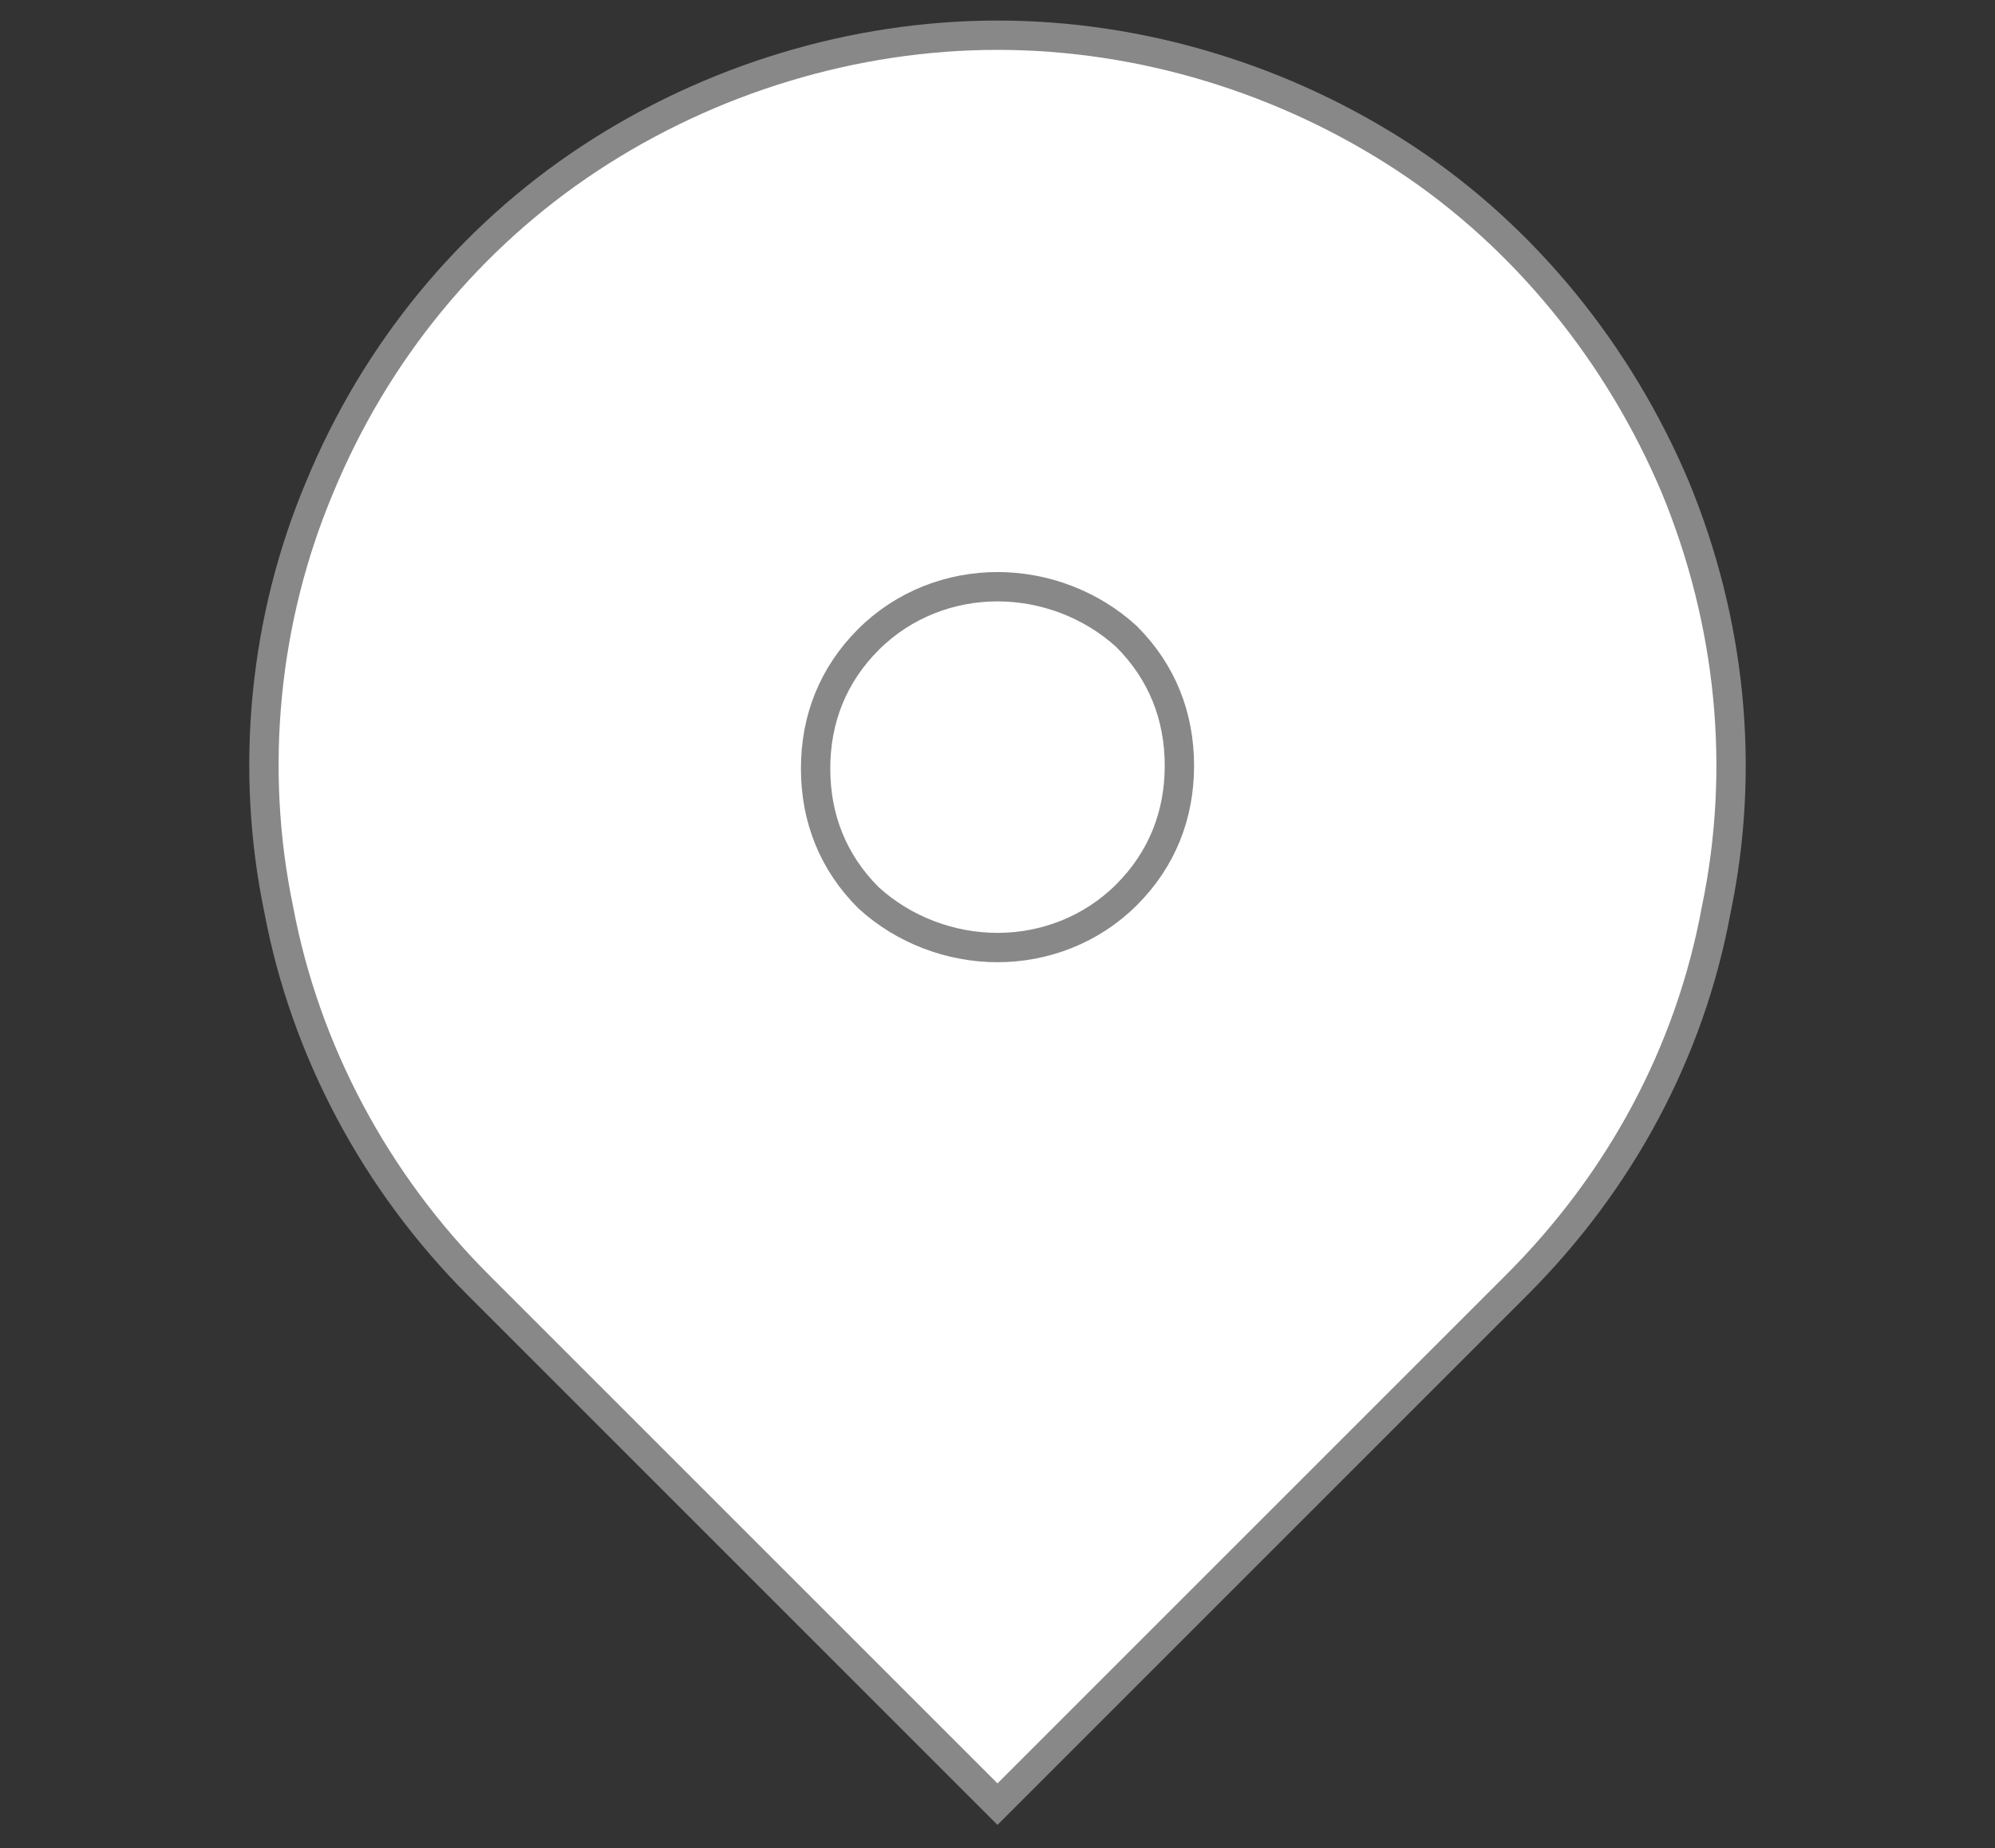
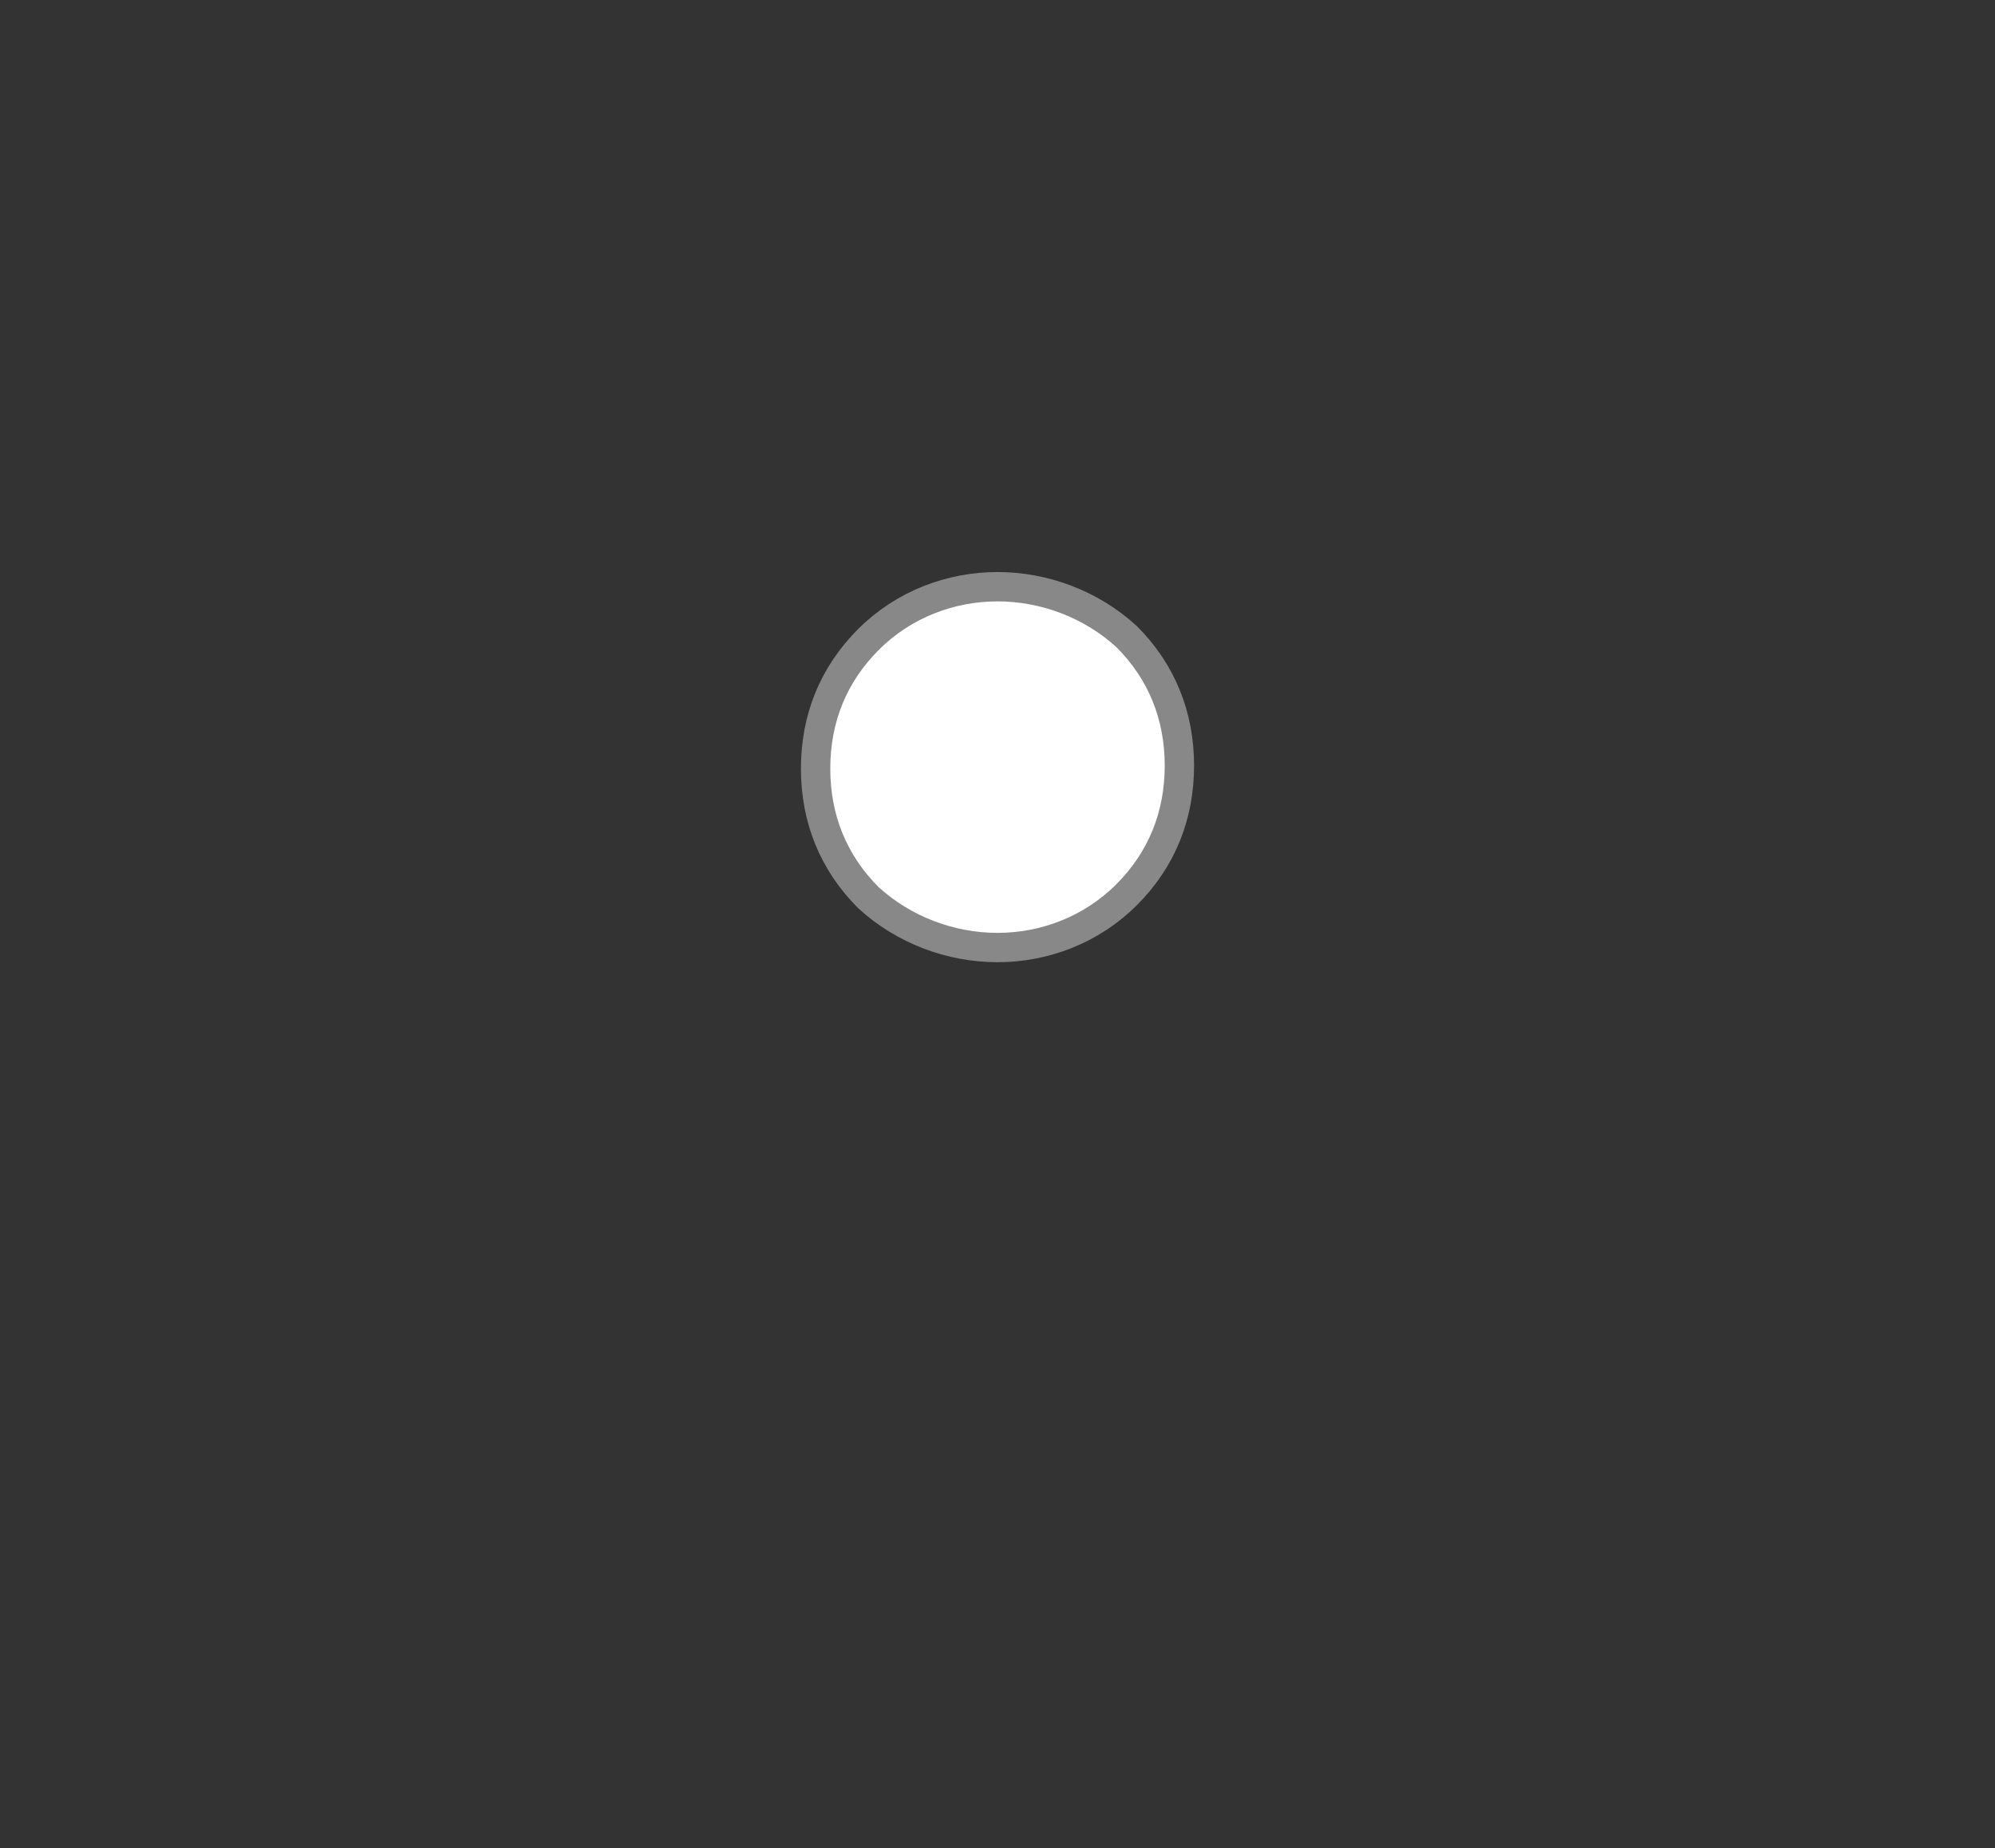
<svg xmlns="http://www.w3.org/2000/svg" version="1.1" id="Слой_1" x="0px" y="0px" viewBox="0 0 68 63" style="enable-background:new 0 0 68 63;" xml:space="preserve">
  <rect x="0" y="0" width="68" height="63" fill="#333333" stroke="none" />
  <style type="text/css">
	.st0{fill:#FFFFFF;stroke:#888888;}
</style>
-   <path class="st0" d="M51.7,43.8L34,61.5L16.3,43.8c-3.5-3.5-5.9-8-6.8-12.8c-1-4.8-0.5-9.9,1.4-14.4C12.8,12,16,8.1,20.1,5.4  S29.1,1.2,34,1.2s9.8,1.5,13.9,4.2c4.1,2.7,7.3,6.7,9.2,11.2c1.9,4.6,2.4,9.6,1.4,14.4C57.6,35.9,55.2,40.3,51.7,43.8z" />
  <path class="st0" d="M34,32.3c1.6,0,3.2-0.6,4.4-1.8c1.2-1.2,1.8-2.7,1.8-4.4s-0.6-3.2-1.8-4.4C37.2,20.6,35.6,20,34,20  s-3.2,0.6-4.4,1.8s-1.8,2.7-1.8,4.4s0.6,3.2,1.8,4.4C30.8,31.7,32.4,32.3,34,32.3z" />
</svg>